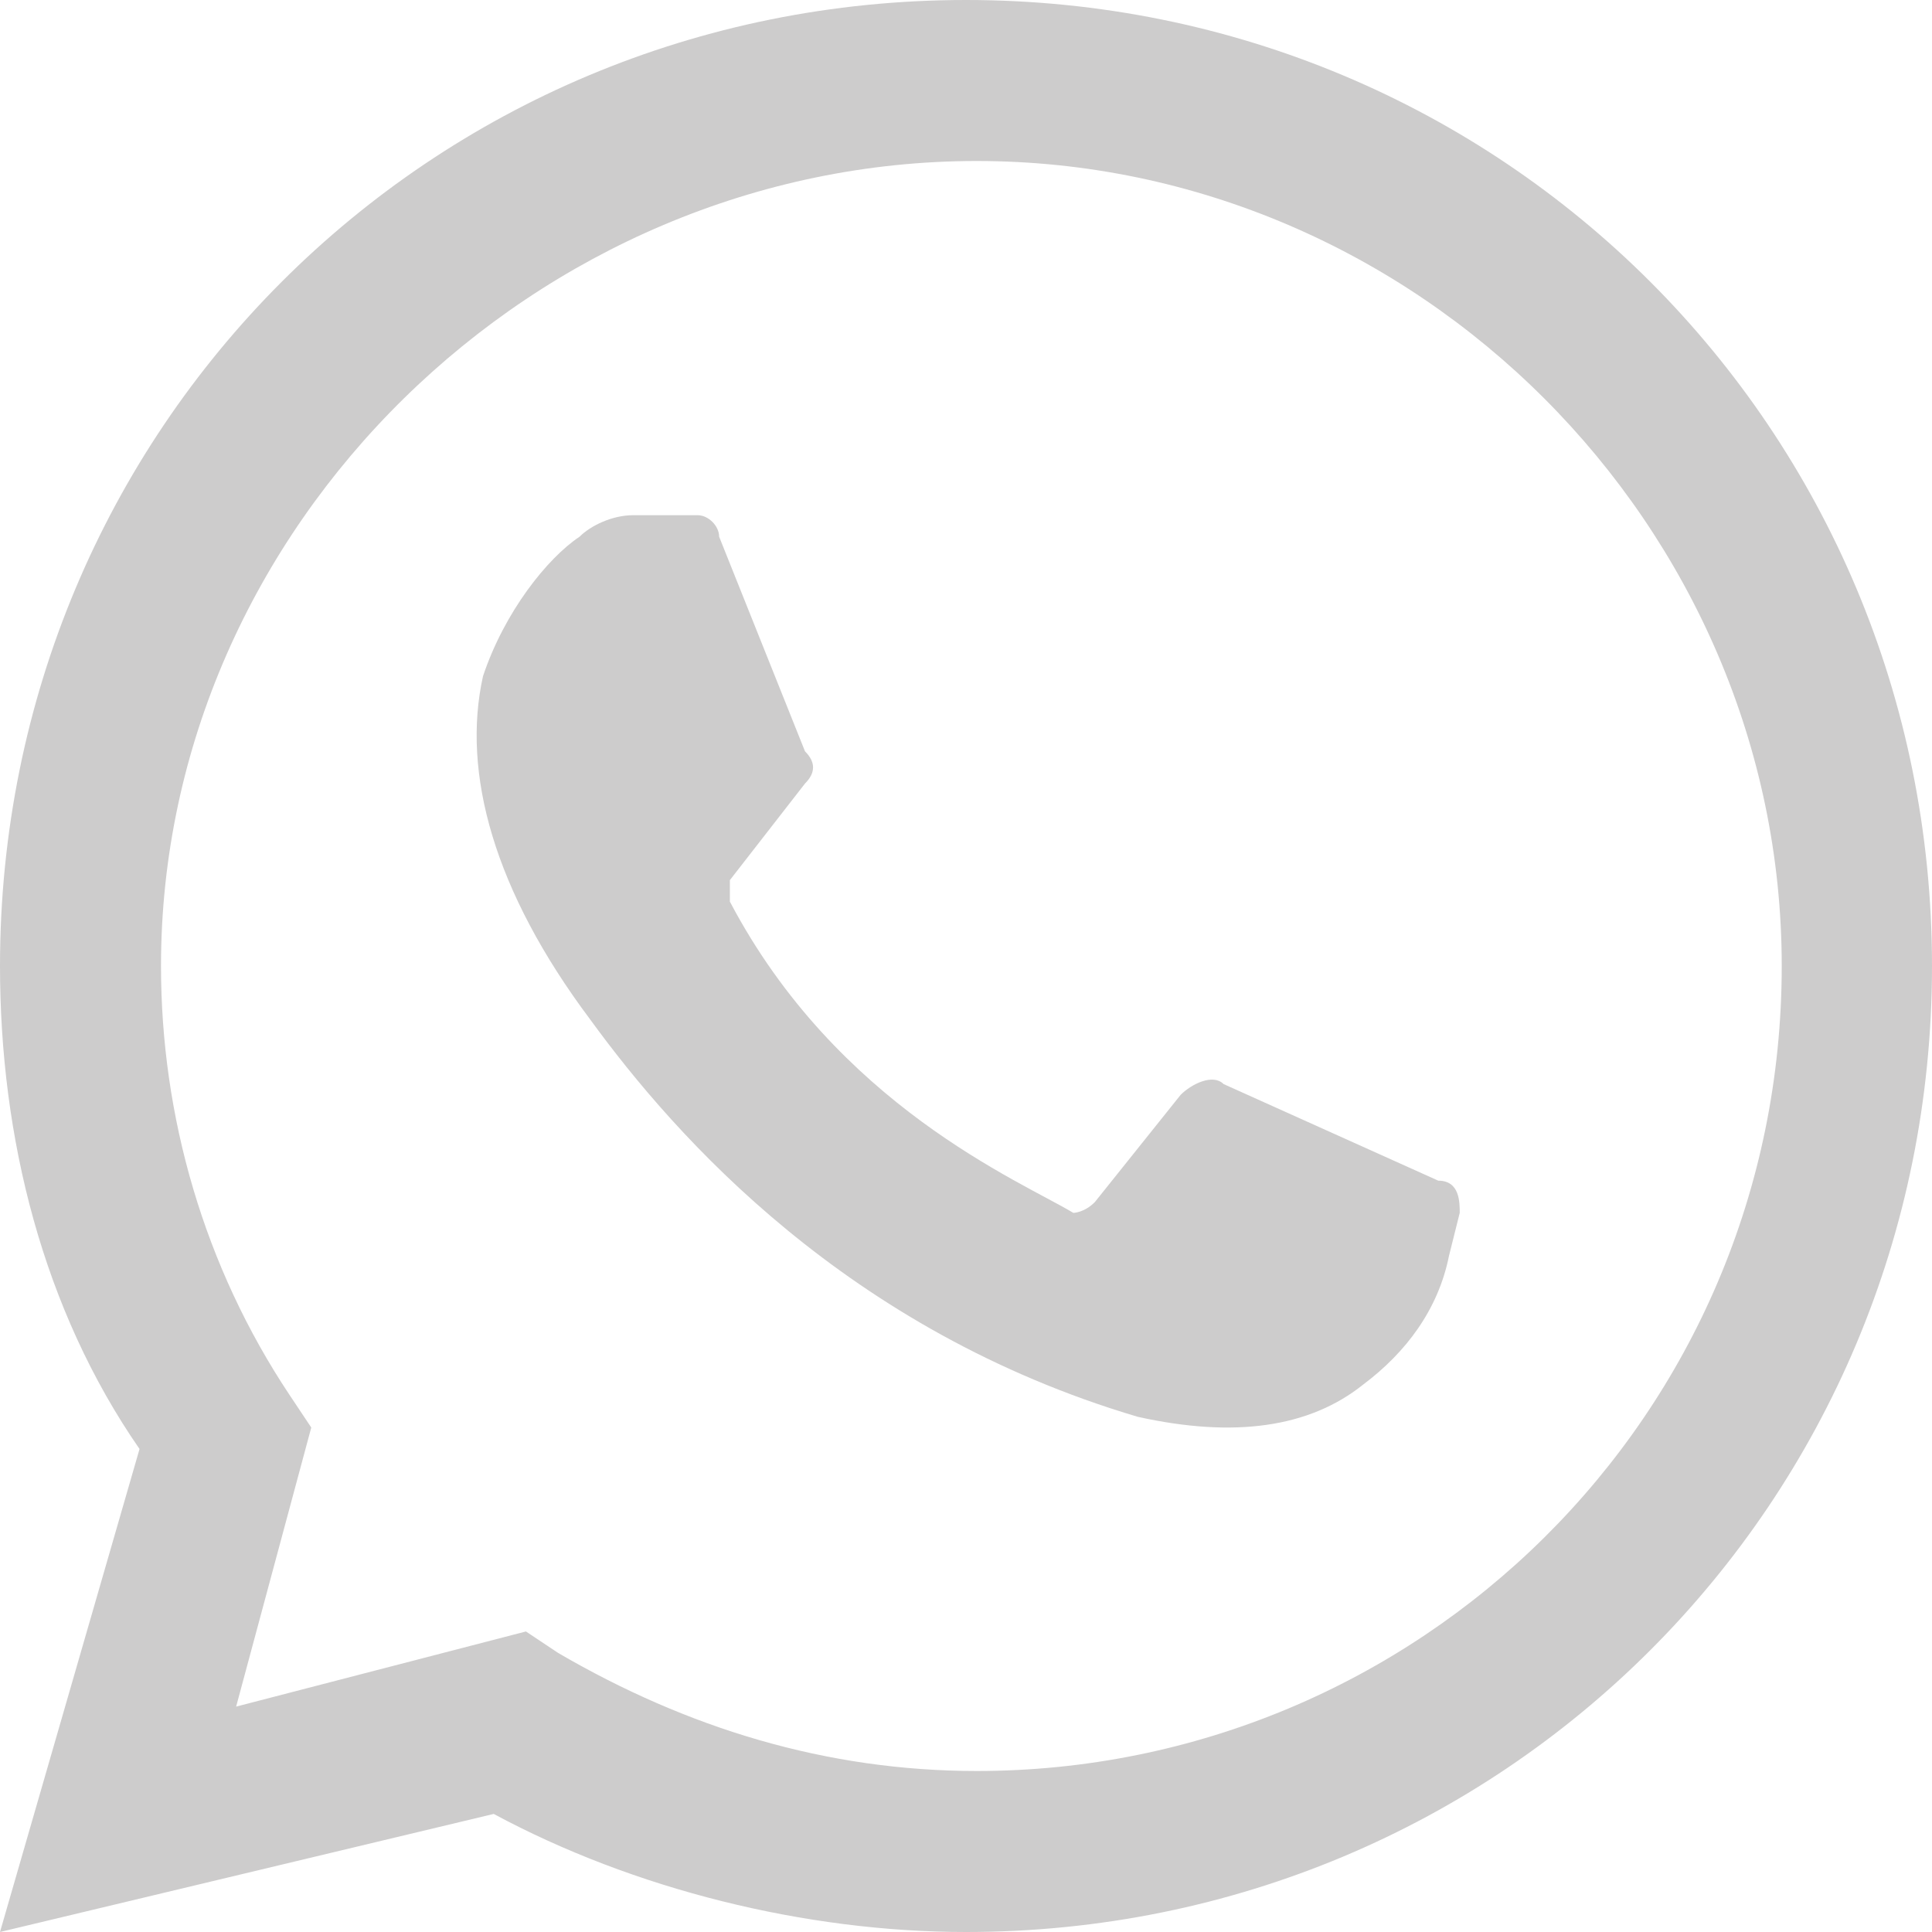
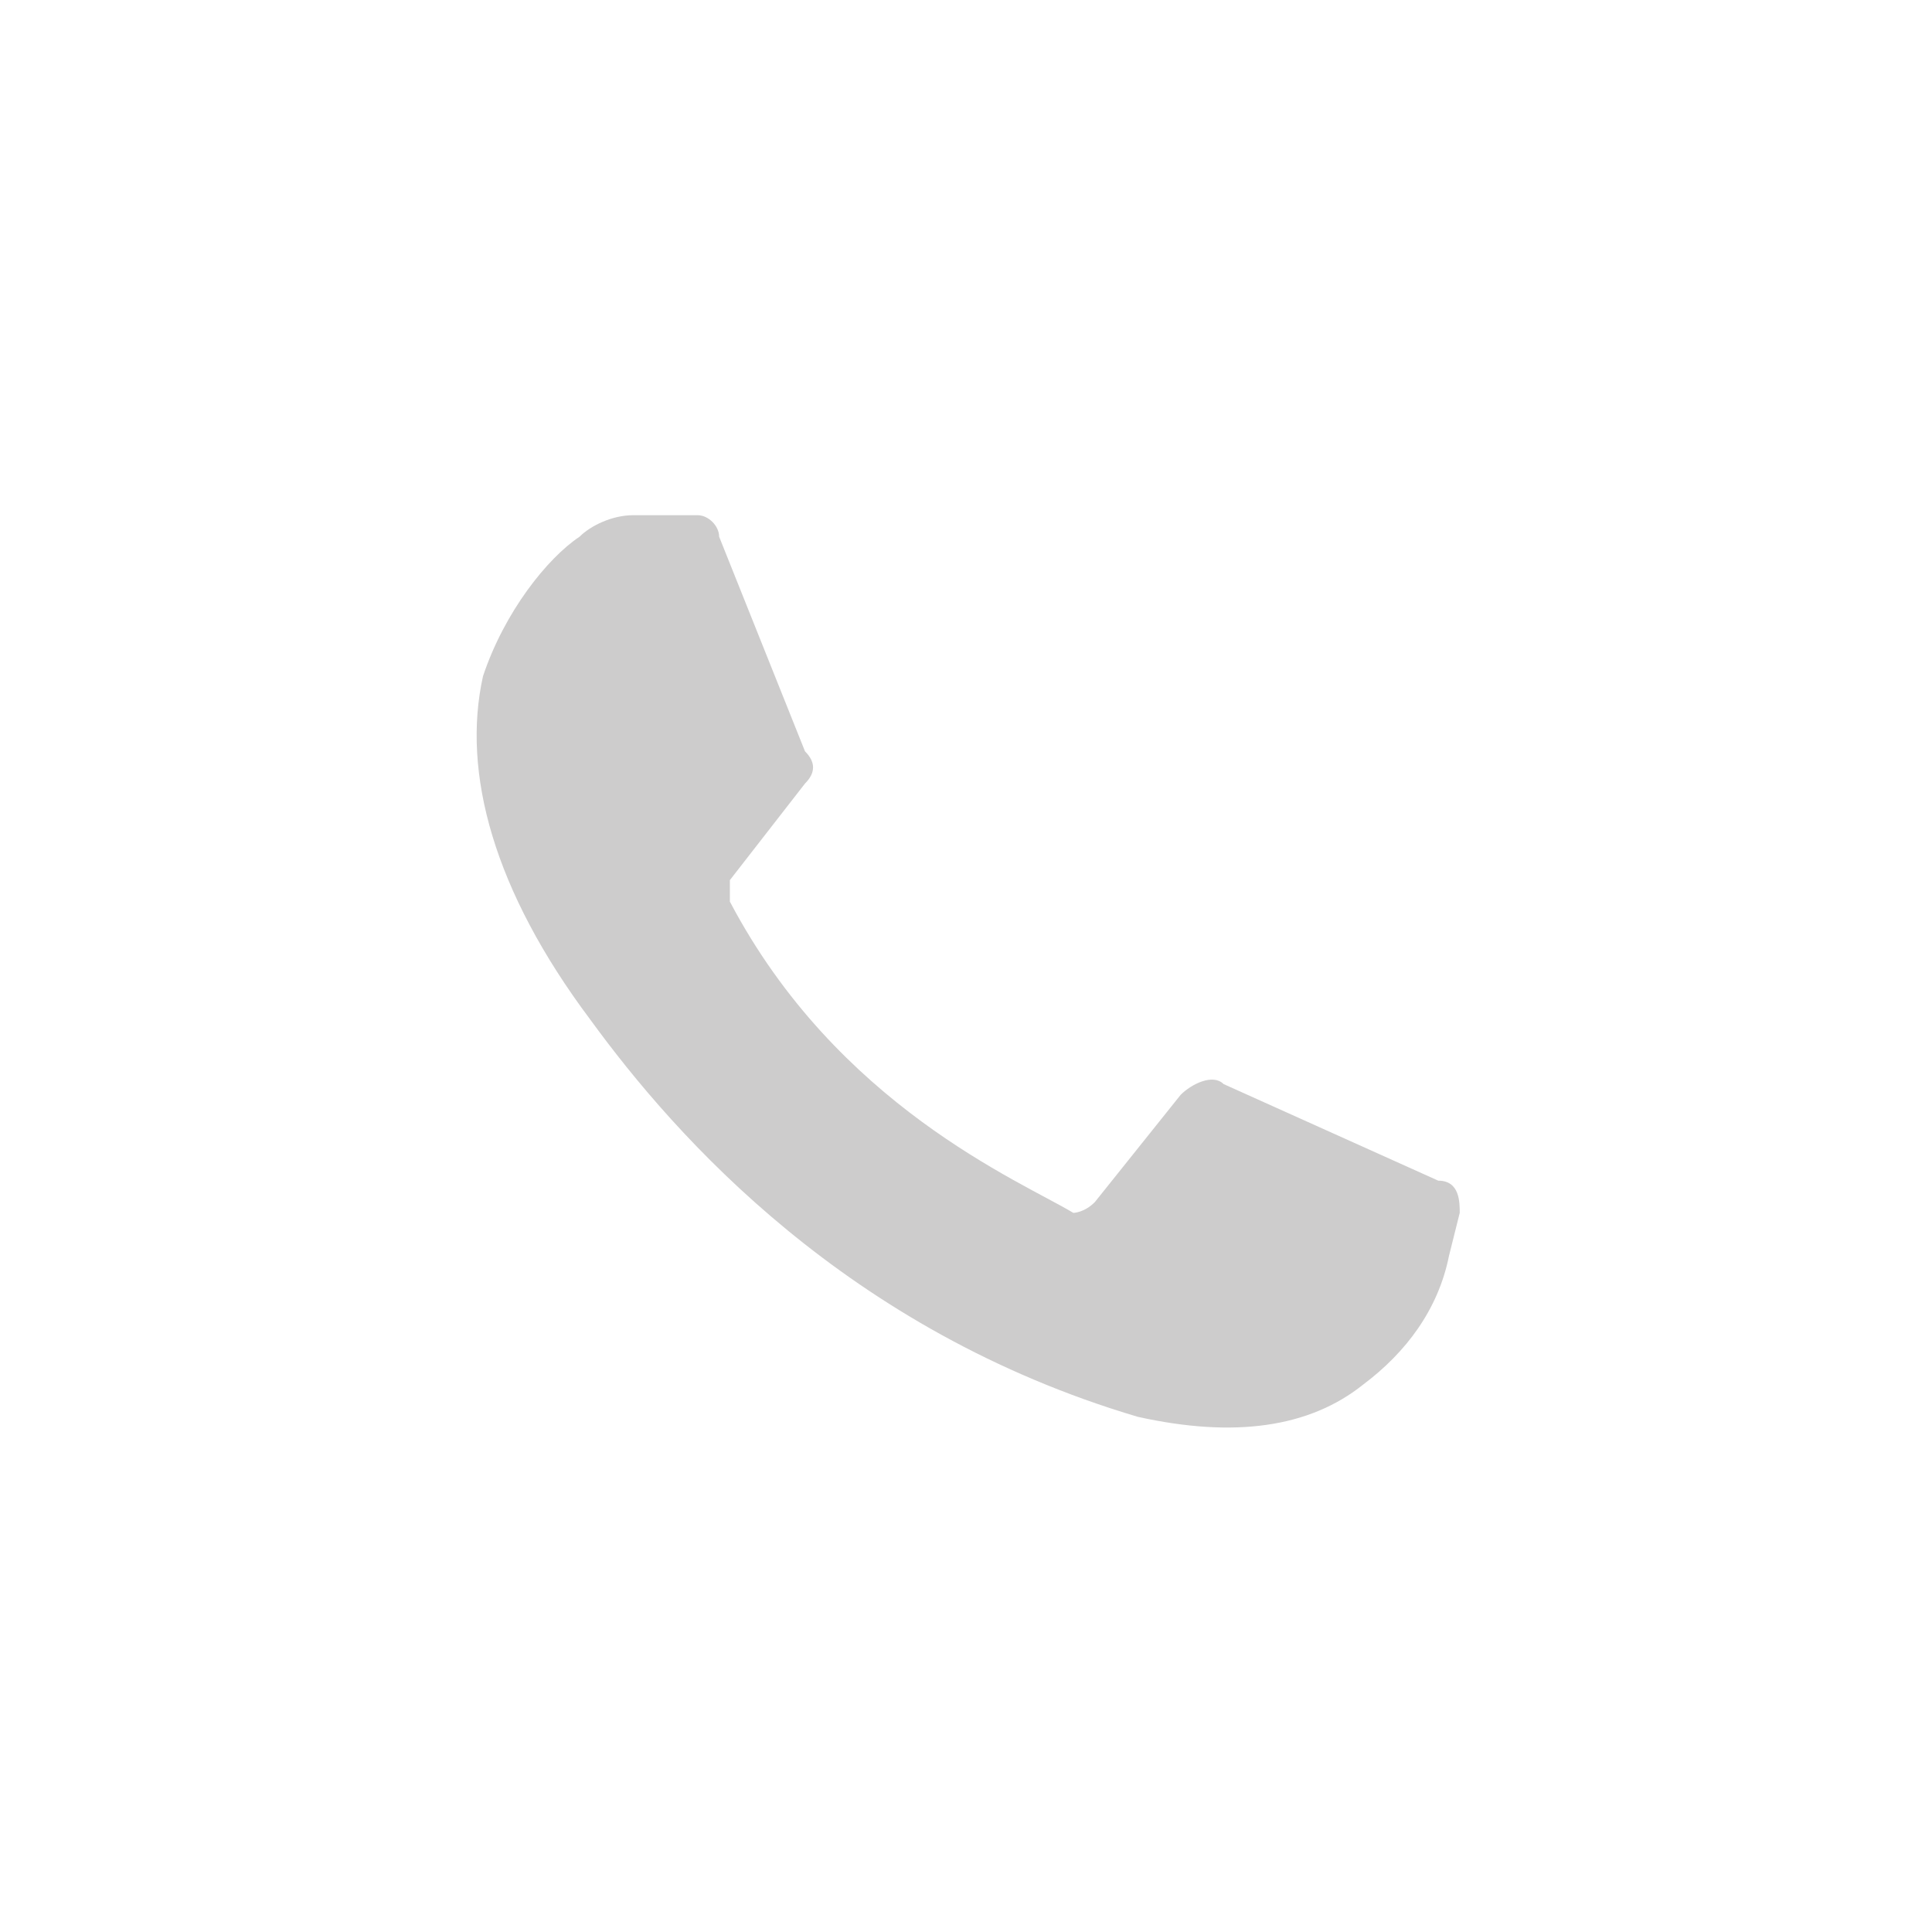
<svg xmlns="http://www.w3.org/2000/svg" version="1.1" id="Слой_1" x="0px" y="0px" viewBox="0 0 18 18" style="enable-background:new 0 0 18 18;" xml:space="preserve">
  <style type="text/css">
	.st0{fill:#CDCCCC;}
</style>
  <g>
    <g>
-       <path class="st0" d="M661.3,1345.4L661.3,1345.4c-0.4-1.8-2.4-3.6-4.1-4l0,0c-2.9-0.5-5.8-0.5-8.7,0l0,0c-1.8,0.4-3.7,2.2-4.1,4    l0,0c-0.5,2.4-0.5,4.9,0,7.3l0,0c0.4,1.7,2.2,3.4,3.9,3.9v1.9c0,0.7,0.9,1,1.3,0.5l2-2c0.4,0,0.9,0,1.3,0c1.4,0,2.9-0.1,4.3-0.4    l0,0c1.8-0.4,3.7-2.2,4.1-4l0,0C661.8,1350.3,661.8,1347.9,661.3,1345.4L661.3,1345.4z M659.7,1352.4c-0.3,1.1-1.8,2.5-2.9,2.8    c-1.5,0.3-3.1,0.4-4.6,0.4c0,0-0.1,0-0.1,0c-0.2,0.2-1.4,1.5-1.4,1.5l-1.5,1.6c-0.1,0.1-0.3,0-0.3-0.1v-3.2c0-0.1,0-0.1-0.1-0.1    l0,0c-1.2-0.3-2.6-1.7-2.9-2.8c-0.5-2.2-0.5-4.4,0-6.6c0.3-1.1,1.8-2.5,2.9-2.8c2.7-0.5,5.4-0.5,8,0c1.2,0.3,2.6,1.7,2.9,2.8    C660.2,1348,660.2,1350.2,659.7,1352.4L659.7,1352.4z M659.7,1352.4" />
      <path class="st0" d="M655.3,1353.9c-0.2-0.1-0.4-0.1-0.5-0.2c-1.6-0.7-3.2-1.6-4.4-2.9c-0.7-0.8-1.2-1.6-1.7-2.5    c-0.2-0.4-0.4-0.9-0.6-1.3c-0.2-0.4,0.1-0.8,0.3-1.1c0.2-0.3,0.6-0.5,0.9-0.7c0.3-0.1,0.5-0.1,0.7,0.2c0.4,0.5,0.8,1,1.1,1.6    c0.2,0.3,0.1,0.8-0.2,1c-0.1,0.1-0.2,0.1-0.2,0.2c-0.1,0.1-0.1,0.1-0.2,0.2c-0.1,0.1-0.1,0.3,0,0.5c0.4,1.2,1.1,2.1,2.3,2.6    c0.2,0.1,0.4,0.2,0.6,0.1c0.4,0,0.5-0.4,0.7-0.7c0.3-0.2,0.6-0.2,0.8,0c0.3,0.2,0.5,0.4,0.8,0.5c0.3,0.2,0.5,0.4,0.7,0.6    c0.2,0.2,0.3,0.5,0.2,0.7c-0.2,0.5-0.6,0.9-1.1,1.2C655.6,1353.8,655.5,1353.8,655.3,1353.9    C655.1,1353.8,655.5,1353.8,655.3,1353.9L655.3,1353.9z M655.3,1353.9" />
-       <path class="st0" d="M652.8,1344.5c2.1,0.1,3.9,1.5,4.3,3.6c0.1,0.4,0.1,0.7,0.1,1.1c0,0.2-0.1,0.3-0.2,0.3    c-0.2,0-0.2-0.1-0.3-0.3c0-0.3,0-0.6-0.1-0.9c-0.2-1.6-1.5-2.9-3.1-3.2c-0.2,0-0.5-0.1-0.7-0.1c-0.2,0-0.4,0-0.4-0.2    c0-0.2,0.1-0.3,0.3-0.3C652.7,1344.5,652.8,1344.5,652.8,1344.5C654.9,1344.6,652.8,1344.5,652.8,1344.5L652.8,1344.5z     M652.8,1344.5" />
-       <path class="st0" d="M656.1,1348.8c0,0,0,0.1,0,0.1c-0.1,0.2-0.4,0.2-0.5,0c0-0.1,0-0.1,0-0.2c0-0.5-0.1-0.9-0.3-1.3    c-0.2-0.4-0.6-0.7-1-1c-0.3-0.1-0.5-0.2-0.8-0.2c-0.1,0-0.2,0-0.4,0c-0.1,0-0.2-0.1-0.2-0.3c0-0.1,0.1-0.2,0.3-0.2    c0.5,0,1,0.1,1.4,0.4c0.9,0.5,1.4,1.2,1.6,2.2c0,0,0,0.1,0,0.1C656,1348.5,656.1,1348.6,656.1,1348.8    C656.1,1348.8,656.1,1348.6,656.1,1348.8L656.1,1348.8z M656.1,1348.8" />
      <path class="st0" d="M654.7,1348.7c-0.2,0-0.3-0.1-0.3-0.3c0-0.1,0-0.2-0.1-0.3c-0.1-0.2-0.2-0.4-0.4-0.6    c-0.1-0.1-0.2-0.1-0.3-0.1c-0.1,0-0.3,0-0.4-0.1c-0.1,0-0.2-0.2-0.2-0.3c0-0.1,0.1-0.2,0.3-0.2c0.8,0.1,1.4,0.5,1.5,1.5    c0,0.1,0,0.1,0,0.2C654.9,1348.6,654.8,1348.7,654.7,1348.7C654.5,1348.7,654.8,1348.7,654.7,1348.7L654.7,1348.7z M654.7,1348.7" />
    </g>
  </g>
-   <path class="st0" d="M0,18l1.3-4.5C0.4,12.2,0,10.6,0,9c0-5,4-9,9-9s9,4,9,9c0,5-4,9-9,9c-1.5,0-3.1-0.4-4.4-1.1L0,18z M4.9,15.2  l0.3,0.2c1.2,0.7,2.5,1.1,3.9,1.1c4.1,0,7.5-3.3,7.5-7.5c0-4.1-3.4-7.5-7.5-7.5S1.5,4.9,1.5,9c0,1.4,0.4,2.8,1.2,4l0.2,0.3l-0.7,2.6  L4.9,15.2z M10.2,15.2" />
  <path class="st0" d="M6.5,4.8l-0.6,0c-0.2,0-0.4,0.1-0.5,0.2C5.1,5.2,4.7,5.7,4.5,6.3C4.3,7.2,4.6,8.3,5.5,9.5  c0.8,1.1,2.4,2.9,5.1,3.7c0.9,0.2,1.6,0.1,2.1-0.3c0.4-0.3,0.7-0.7,0.8-1.2l0.1-0.4c0-0.1,0-0.3-0.2-0.3l-2-0.9  c-0.1-0.1-0.3,0-0.4,0.1l-0.8,1c-0.1,0.1-0.2,0.1-0.2,0.1C9.5,11,7.8,10.3,6.8,8.4c0-0.1,0-0.2,0-0.2l0.7-0.9c0.1-0.1,0.1-0.2,0-0.3  L6.7,5C6.7,4.9,6.6,4.8,6.5,4.8L6.5,4.8z M6.5,4.8" />
</svg>